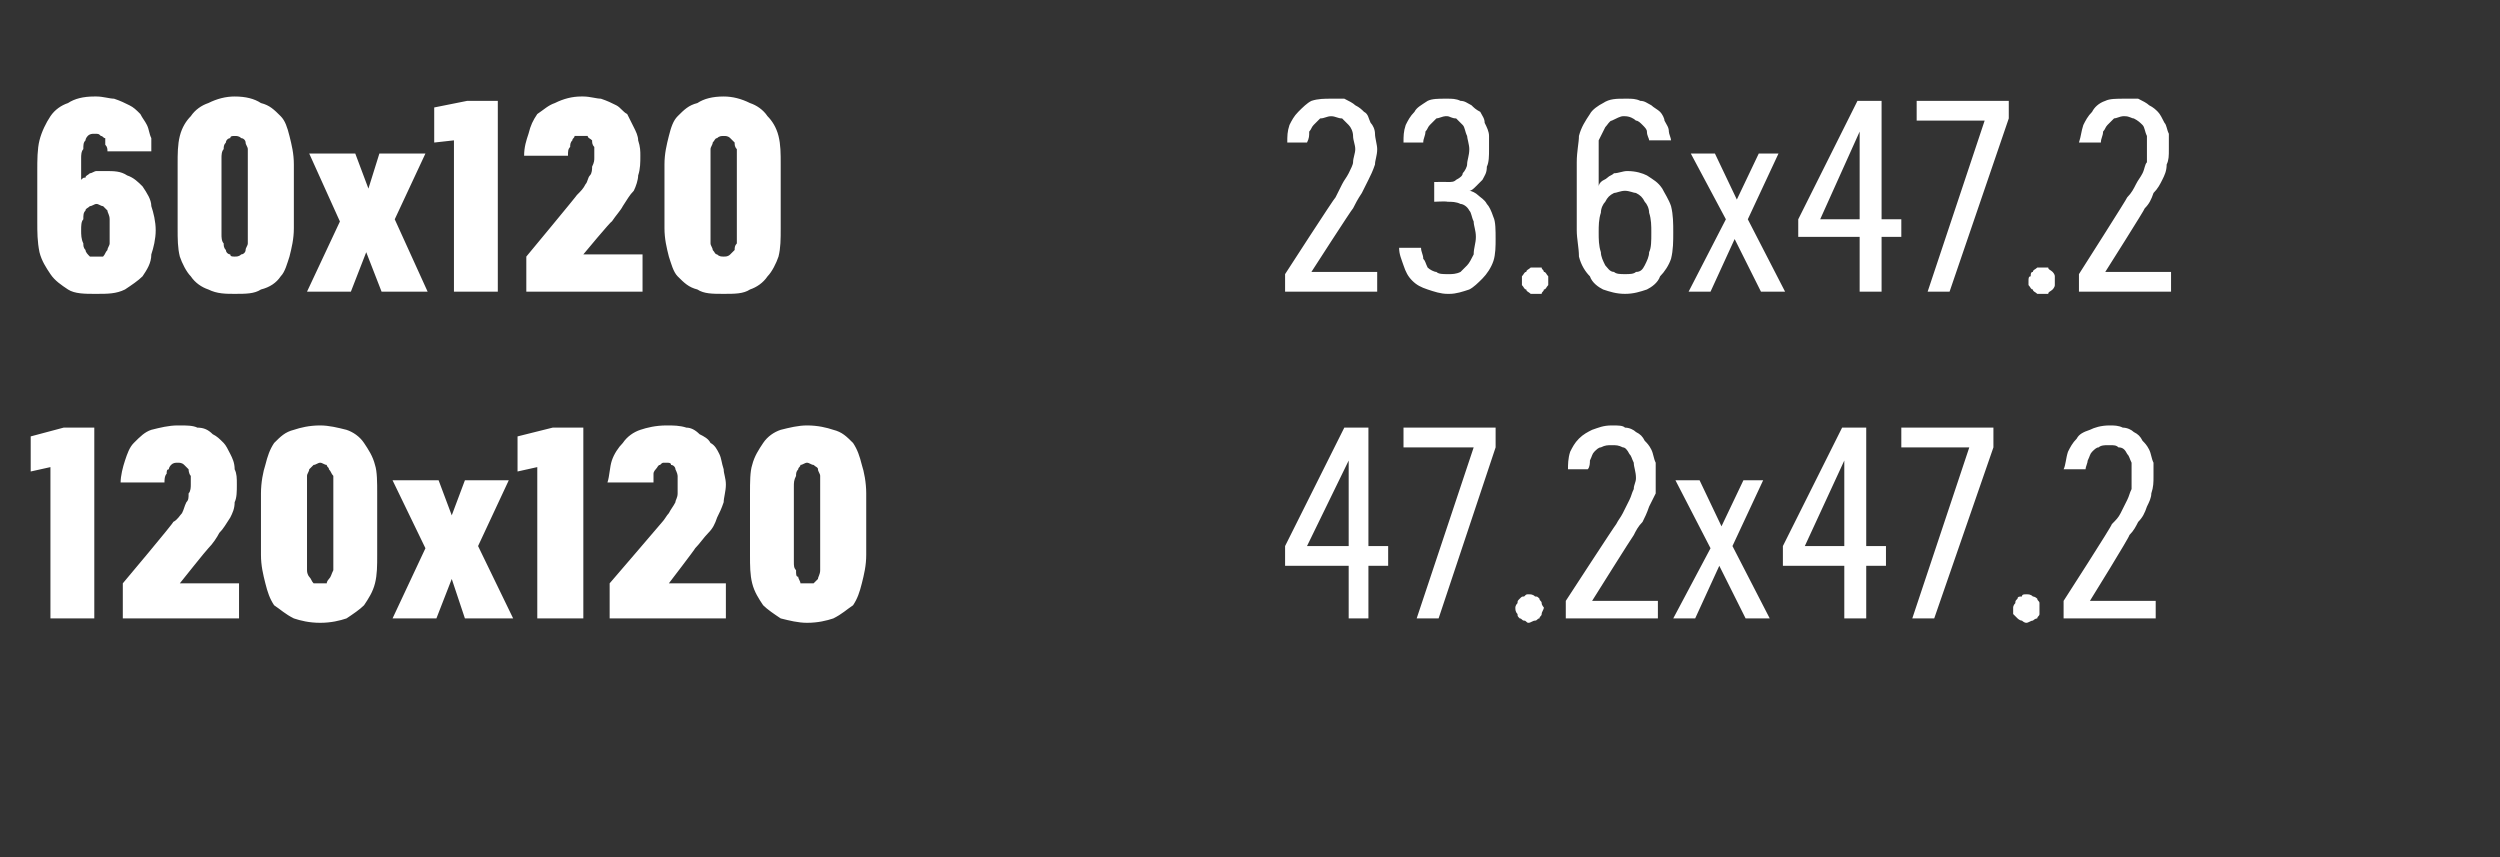
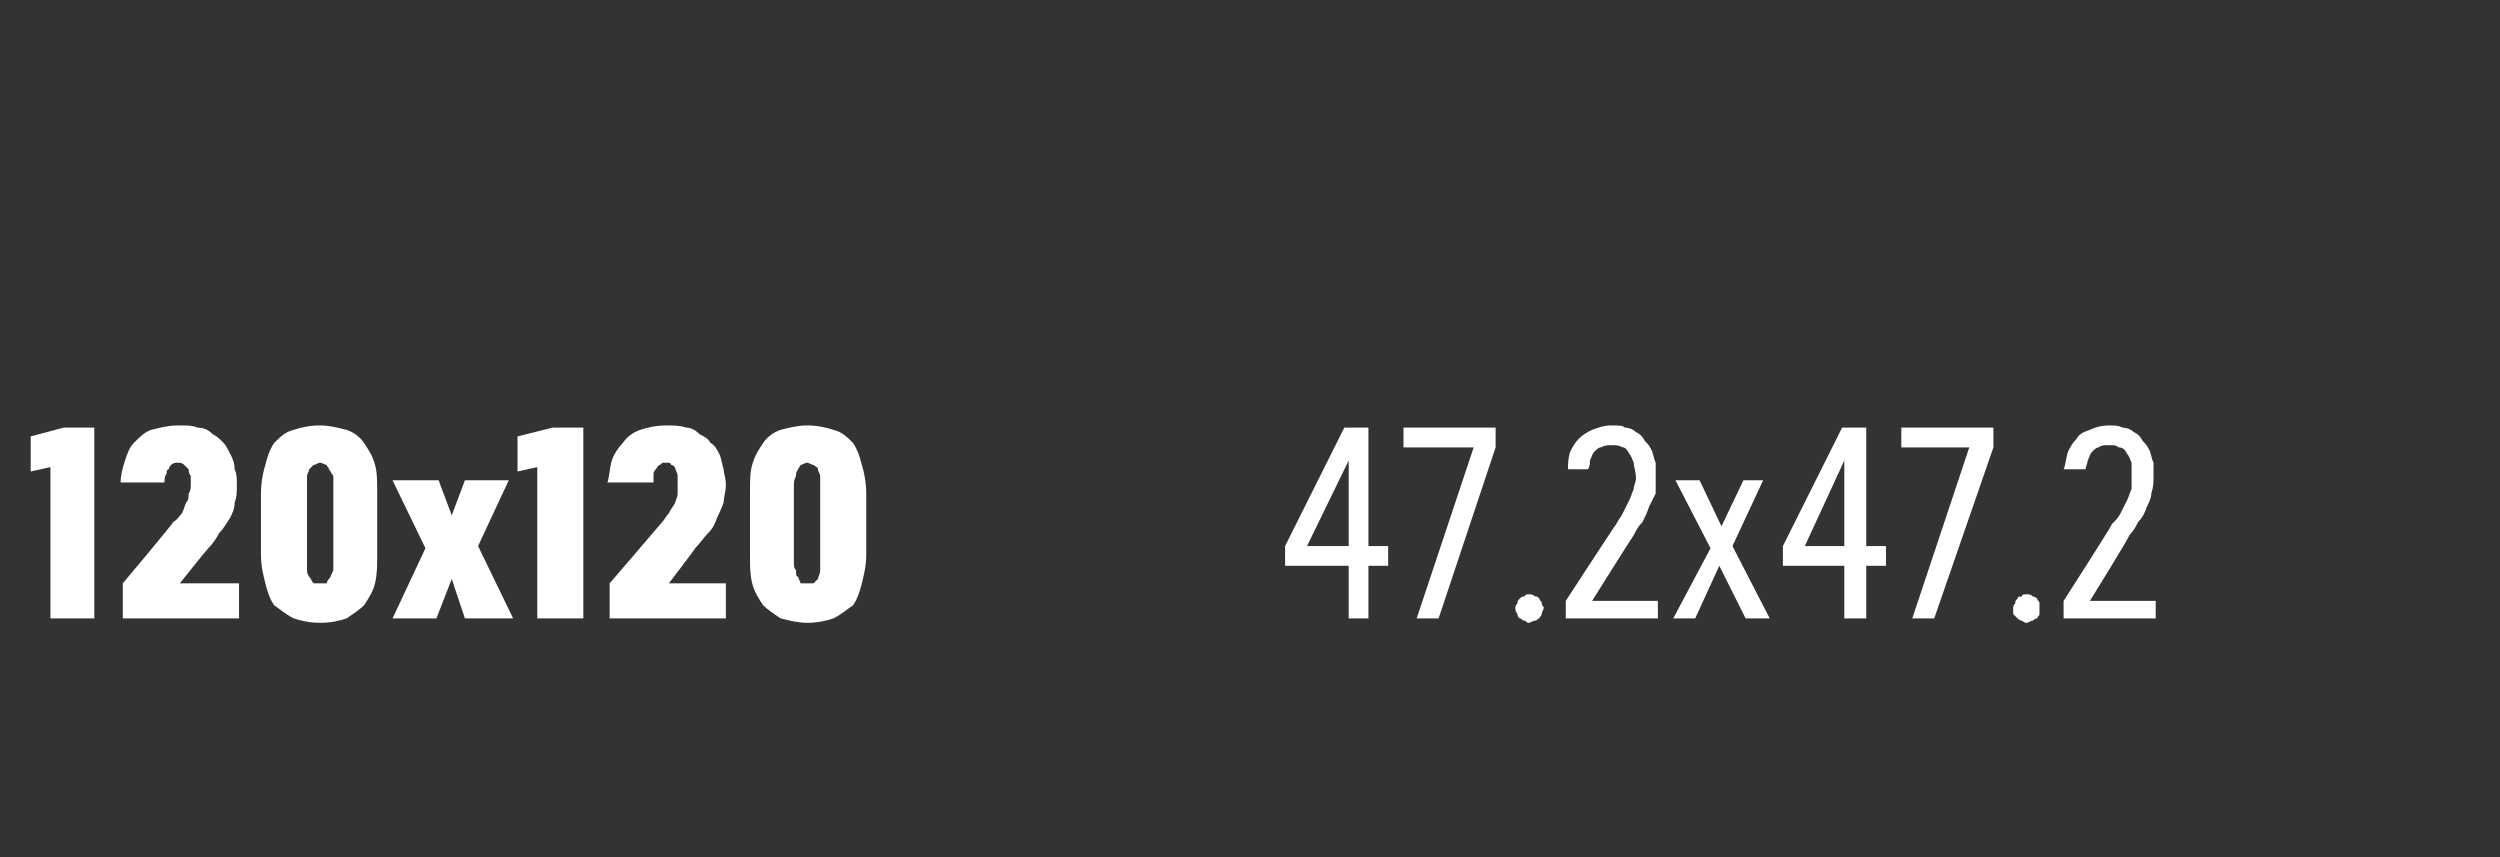
<svg xmlns="http://www.w3.org/2000/svg" version="1.1" width="114px" height="39.1px" viewBox="0 -3 114 39.1" style="top:-3px">
  <rect x="0" y="-3" width="114" height="39.1" fill="#333333" stroke="none" />
  <desc>60x120 23.6x47.2 120x120 47.2x47.2</desc>
  <defs />
  <g id="Polygon399744">
    <path d="M 2.3 25.2 L 4.3 25.2 L 4.3 16.5 L 2.9 16.5 L 1.4 16.9 L 1.4 18.5 L 2.3 18.3 L 2.3 25.2 Z M 5.6 25.2 L 10.9 25.2 L 10.9 23.6 L 8.2 23.6 C 8.2 23.6 9.46 22.02 9.5 22 C 9.7 21.8 9.9 21.5 10 21.3 C 10.2 21.1 10.3 20.9 10.5 20.6 C 10.6 20.4 10.7 20.2 10.7 19.9 C 10.8 19.7 10.8 19.4 10.8 19.1 C 10.8 18.8 10.8 18.6 10.7 18.4 C 10.7 18.1 10.6 17.9 10.5 17.7 C 10.4 17.5 10.3 17.3 10.2 17.2 C 10 17 9.9 16.9 9.7 16.8 C 9.5 16.6 9.3 16.5 9 16.5 C 8.8 16.4 8.5 16.4 8.2 16.4 C 8.2 16.4 8.1 16.4 8.1 16.4 C 7.7 16.4 7.3 16.5 6.9 16.6 C 6.6 16.7 6.4 16.9 6.1 17.2 C 5.9 17.4 5.8 17.7 5.7 18 C 5.6 18.3 5.5 18.7 5.5 19 C 5.5 19 7.5 19 7.5 19 C 7.5 18.9 7.5 18.7 7.6 18.6 C 7.6 18.5 7.6 18.4 7.7 18.4 C 7.7 18.3 7.8 18.2 7.8 18.2 C 7.9 18.1 8 18.1 8.1 18.1 C 8.1 18.1 8.1 18.1 8.1 18.1 C 8.2 18.1 8.3 18.1 8.4 18.2 C 8.4 18.2 8.5 18.3 8.6 18.4 C 8.6 18.4 8.6 18.6 8.7 18.7 C 8.7 18.8 8.7 18.9 8.7 19.1 C 8.7 19.2 8.7 19.4 8.6 19.5 C 8.6 19.7 8.6 19.8 8.5 19.9 C 8.4 20.1 8.4 20.2 8.3 20.4 C 8.2 20.5 8.1 20.7 7.9 20.8 C 7.94 20.82 5.6 23.6 5.6 23.6 L 5.6 25.2 Z M 14.6 25.4 C 15.1 25.4 15.5 25.3 15.8 25.2 C 16.1 25 16.4 24.8 16.6 24.6 C 16.8 24.3 17 24 17.1 23.6 C 17.2 23.2 17.2 22.8 17.2 22.3 C 17.2 22.3 17.2 19.5 17.2 19.5 C 17.2 19 17.2 18.5 17.1 18.2 C 17 17.8 16.8 17.5 16.6 17.2 C 16.4 16.9 16.1 16.7 15.8 16.6 C 15.4 16.5 15 16.4 14.6 16.4 C 14.1 16.4 13.7 16.5 13.4 16.6 C 13 16.7 12.8 16.9 12.5 17.2 C 12.3 17.5 12.2 17.8 12.1 18.2 C 12 18.5 11.9 19 11.9 19.5 C 11.9 19.5 11.9 22.3 11.9 22.3 C 11.9 22.8 12 23.2 12.1 23.6 C 12.2 24 12.3 24.3 12.5 24.6 C 12.8 24.8 13 25 13.4 25.2 C 13.7 25.3 14.1 25.4 14.6 25.4 Z M 14.6 23.6 C 14.5 23.6 14.4 23.6 14.3 23.6 C 14.2 23.5 14.2 23.4 14.1 23.3 C 14.1 23.3 14 23.2 14 23 C 14 22.9 14 22.8 14 22.6 C 14 22.6 14 19.2 14 19.2 C 14 19 14 18.9 14 18.7 C 14 18.6 14.1 18.5 14.1 18.4 C 14.2 18.3 14.2 18.3 14.3 18.2 C 14.4 18.2 14.5 18.1 14.6 18.1 C 14.7 18.1 14.8 18.2 14.9 18.2 C 14.9 18.3 15 18.3 15 18.4 C 15.1 18.5 15.1 18.6 15.2 18.7 C 15.2 18.9 15.2 19 15.2 19.2 C 15.2 19.2 15.2 22.6 15.2 22.6 C 15.2 22.8 15.2 22.9 15.2 23 C 15.1 23.2 15.1 23.3 15 23.4 C 15 23.4 14.9 23.5 14.9 23.6 C 14.8 23.6 14.7 23.6 14.6 23.6 Z M 17.9 25.2 L 19.9 25.2 L 20.6 23.4 L 21.2 25.2 L 23.4 25.2 L 21.8 21.9 L 23.2 18.9 L 21.2 18.9 L 20.6 20.5 L 20 18.9 L 17.9 18.9 L 19.4 22 L 17.9 25.2 Z M 24.5 25.2 L 26.6 25.2 L 26.6 16.5 L 25.2 16.5 L 23.6 16.9 L 23.6 18.5 L 24.5 18.3 L 24.5 25.2 Z M 27.8 25.2 L 33.1 25.2 L 33.1 23.6 L 30.5 23.6 C 30.5 23.6 31.71 22.02 31.7 22 C 31.9 21.8 32.1 21.5 32.3 21.3 C 32.5 21.1 32.6 20.9 32.7 20.6 C 32.8 20.4 32.9 20.2 33 19.9 C 33 19.7 33.1 19.4 33.1 19.1 C 33.1 18.8 33 18.6 33 18.4 C 32.9 18.1 32.9 17.9 32.8 17.7 C 32.7 17.5 32.6 17.3 32.4 17.2 C 32.3 17 32.1 16.9 31.9 16.8 C 31.7 16.6 31.5 16.5 31.3 16.5 C 31 16.4 30.7 16.4 30.4 16.4 C 30.4 16.4 30.4 16.4 30.4 16.4 C 29.9 16.4 29.5 16.5 29.2 16.6 C 28.9 16.7 28.6 16.9 28.4 17.2 C 28.2 17.4 28 17.7 27.9 18 C 27.8 18.3 27.8 18.7 27.7 19 C 27.7 19 29.8 19 29.8 19 C 29.8 18.9 29.8 18.7 29.8 18.6 C 29.8 18.5 29.9 18.4 29.9 18.4 C 30 18.3 30 18.2 30.1 18.2 C 30.2 18.1 30.2 18.1 30.3 18.1 C 30.3 18.1 30.4 18.1 30.4 18.1 C 30.5 18.1 30.6 18.1 30.6 18.2 C 30.7 18.2 30.8 18.3 30.8 18.4 C 30.8 18.4 30.9 18.6 30.9 18.7 C 30.9 18.8 30.9 18.9 30.9 19.1 C 30.9 19.2 30.9 19.4 30.9 19.5 C 30.9 19.7 30.8 19.8 30.8 19.9 C 30.7 20.1 30.6 20.2 30.5 20.4 C 30.4 20.5 30.3 20.7 30.2 20.8 C 30.19 20.82 27.8 23.6 27.8 23.6 L 27.8 25.2 Z M 36.8 25.4 C 37.3 25.4 37.7 25.3 38 25.2 C 38.4 25 38.6 24.8 38.9 24.6 C 39.1 24.3 39.2 24 39.3 23.6 C 39.4 23.2 39.5 22.8 39.5 22.3 C 39.5 22.3 39.5 19.5 39.5 19.5 C 39.5 19 39.4 18.5 39.3 18.2 C 39.2 17.8 39.1 17.5 38.9 17.2 C 38.6 16.9 38.4 16.7 38 16.6 C 37.7 16.5 37.3 16.4 36.8 16.4 C 36.4 16.4 36 16.5 35.6 16.6 C 35.3 16.7 35 16.9 34.8 17.2 C 34.6 17.5 34.4 17.8 34.3 18.2 C 34.2 18.5 34.2 19 34.2 19.5 C 34.2 19.5 34.2 22.3 34.2 22.3 C 34.2 22.8 34.2 23.2 34.3 23.6 C 34.4 24 34.6 24.3 34.8 24.6 C 35 24.8 35.3 25 35.6 25.2 C 36 25.3 36.4 25.4 36.8 25.4 Z M 36.8 23.6 C 36.7 23.6 36.6 23.6 36.5 23.6 C 36.5 23.5 36.4 23.4 36.4 23.3 C 36.3 23.3 36.3 23.2 36.3 23 C 36.2 22.9 36.2 22.8 36.2 22.6 C 36.2 22.6 36.2 19.2 36.2 19.2 C 36.2 19 36.2 18.9 36.3 18.7 C 36.3 18.6 36.3 18.5 36.4 18.4 C 36.4 18.3 36.5 18.3 36.5 18.2 C 36.6 18.2 36.7 18.1 36.8 18.1 C 36.9 18.1 37 18.2 37.1 18.2 C 37.2 18.3 37.3 18.3 37.3 18.4 C 37.3 18.5 37.4 18.6 37.4 18.7 C 37.4 18.9 37.4 19 37.4 19.2 C 37.4 19.2 37.4 22.6 37.4 22.6 C 37.4 22.8 37.4 22.9 37.4 23 C 37.4 23.2 37.3 23.3 37.3 23.4 C 37.3 23.4 37.2 23.5 37.1 23.6 C 37 23.6 36.9 23.6 36.8 23.6 Z M 61.5 25.2 L 62.4 25.2 L 62.4 22.8 L 63.3 22.8 L 63.3 21.9 L 62.4 21.9 L 62.4 16.5 L 61.3 16.5 L 58.6 21.9 L 58.6 22.8 L 61.5 22.8 L 61.5 25.2 Z M 59.6 21.9 L 61.5 18 L 61.5 21.9 L 59.6 21.9 Z M 64.6 25.2 L 65.6 25.2 L 68.2 17.4 L 68.2 16.5 L 64 16.5 L 64 17.4 L 67.2 17.4 L 64.6 25.2 Z M 69.7 25.4 C 69.8 25.4 69.9 25.3 70 25.3 C 70.1 25.3 70.1 25.2 70.2 25.2 C 70.2 25.1 70.3 25.1 70.3 25 C 70.3 24.9 70.4 24.8 70.4 24.7 C 70.4 24.7 70.3 24.6 70.3 24.5 C 70.3 24.4 70.2 24.4 70.2 24.3 C 70.1 24.2 70.1 24.2 70 24.2 C 69.9 24.1 69.8 24.1 69.7 24.1 C 69.6 24.1 69.6 24.1 69.5 24.2 C 69.4 24.2 69.4 24.2 69.3 24.3 C 69.2 24.4 69.2 24.4 69.2 24.5 C 69.1 24.6 69.1 24.7 69.1 24.7 C 69.1 24.8 69.1 24.9 69.2 25 C 69.2 25.1 69.2 25.1 69.3 25.2 C 69.4 25.2 69.4 25.3 69.5 25.3 C 69.6 25.3 69.6 25.4 69.7 25.4 Z M 71.4 25.2 L 75.6 25.2 L 75.6 24.4 L 72.6 24.4 C 72.6 24.4 74.45 21.45 74.5 21.4 C 74.6 21.2 74.7 21 74.9 20.8 C 75 20.6 75.1 20.4 75.2 20.1 C 75.3 19.9 75.4 19.7 75.5 19.5 C 75.5 19.2 75.5 19 75.5 18.7 C 75.5 18.5 75.5 18.3 75.5 18.1 C 75.4 17.9 75.4 17.7 75.3 17.5 C 75.2 17.3 75.1 17.2 75 17.1 C 74.9 16.9 74.8 16.8 74.6 16.7 C 74.5 16.6 74.3 16.5 74.1 16.5 C 74 16.4 73.8 16.4 73.5 16.4 C 73.5 16.4 73.5 16.4 73.5 16.4 C 73.1 16.4 72.9 16.5 72.6 16.6 C 72.4 16.7 72.2 16.8 72 17 C 71.8 17.2 71.7 17.4 71.6 17.6 C 71.5 17.9 71.5 18.2 71.5 18.4 C 71.5 18.4 72.4 18.4 72.4 18.4 C 72.5 18.3 72.5 18.1 72.5 18 C 72.6 17.8 72.6 17.7 72.7 17.6 C 72.8 17.5 72.9 17.4 73 17.4 C 73.2 17.3 73.3 17.3 73.5 17.3 C 73.5 17.3 73.5 17.3 73.5 17.3 C 73.7 17.3 73.8 17.3 74 17.4 C 74.1 17.4 74.2 17.5 74.3 17.7 C 74.4 17.8 74.4 17.9 74.5 18.1 C 74.5 18.3 74.6 18.5 74.6 18.8 C 74.6 19 74.5 19.1 74.5 19.3 C 74.4 19.5 74.4 19.6 74.3 19.8 C 74.2 20 74.1 20.2 74 20.4 C 73.9 20.6 73.8 20.7 73.7 20.9 C 73.65 20.94 71.4 24.4 71.4 24.4 L 71.4 25.2 Z M 76.3 25.2 L 77.3 25.2 L 78.4 22.8 L 79.6 25.2 L 80.7 25.2 L 79 21.9 L 80.4 18.9 L 79.5 18.9 L 78.5 21 L 77.5 18.9 L 76.4 18.9 L 78 22 L 76.3 25.2 Z M 84.1 25.2 L 85.1 25.2 L 85.1 22.8 L 86 22.8 L 86 21.9 L 85.1 21.9 L 85.1 16.5 L 84 16.5 L 81.3 21.9 L 81.3 22.8 L 84.1 22.8 L 84.1 25.2 Z M 82.3 21.9 L 84.1 18 L 84.1 21.9 L 82.3 21.9 Z M 87.2 25.2 L 88.2 25.2 L 90.9 17.4 L 90.9 16.5 L 86.7 16.5 L 86.7 17.4 L 89.8 17.4 L 87.2 25.2 Z M 92.4 25.4 C 92.5 25.4 92.6 25.3 92.7 25.3 C 92.7 25.3 92.8 25.2 92.9 25.2 C 92.9 25.1 93 25.1 93 25 C 93 24.9 93 24.8 93 24.7 C 93 24.7 93 24.6 93 24.5 C 93 24.4 92.9 24.4 92.9 24.3 C 92.8 24.2 92.7 24.2 92.7 24.2 C 92.6 24.1 92.5 24.1 92.4 24.1 C 92.3 24.1 92.2 24.1 92.2 24.2 C 92.1 24.2 92 24.2 92 24.3 C 91.9 24.4 91.9 24.4 91.9 24.5 C 91.8 24.6 91.8 24.7 91.8 24.7 C 91.8 24.8 91.8 24.9 91.8 25 C 91.9 25.1 91.9 25.1 92 25.2 C 92 25.2 92.1 25.3 92.2 25.3 C 92.2 25.3 92.3 25.4 92.4 25.4 Z M 94.1 25.2 L 98.3 25.2 L 98.3 24.4 L 95.3 24.4 C 95.3 24.4 97.13 21.45 97.1 21.4 C 97.3 21.2 97.4 21 97.5 20.8 C 97.7 20.6 97.8 20.4 97.9 20.1 C 98 19.9 98.1 19.7 98.1 19.5 C 98.2 19.2 98.2 19 98.2 18.7 C 98.2 18.5 98.2 18.3 98.2 18.1 C 98.1 17.9 98.1 17.7 98 17.5 C 97.9 17.3 97.8 17.2 97.7 17.1 C 97.6 16.9 97.5 16.8 97.3 16.7 C 97.2 16.6 97 16.5 96.8 16.5 C 96.6 16.4 96.4 16.4 96.2 16.4 C 96.2 16.4 96.2 16.4 96.2 16.4 C 95.8 16.4 95.5 16.5 95.3 16.6 C 95 16.7 94.8 16.8 94.7 17 C 94.5 17.2 94.4 17.4 94.3 17.6 C 94.2 17.9 94.2 18.2 94.1 18.4 C 94.1 18.4 95.1 18.4 95.1 18.4 C 95.1 18.3 95.2 18.1 95.2 18 C 95.3 17.8 95.3 17.7 95.4 17.6 C 95.5 17.5 95.6 17.4 95.7 17.4 C 95.8 17.3 96 17.3 96.1 17.3 C 96.1 17.3 96.2 17.3 96.2 17.3 C 96.4 17.3 96.5 17.3 96.6 17.4 C 96.8 17.4 96.9 17.5 97 17.7 C 97.1 17.8 97.1 17.9 97.2 18.1 C 97.2 18.3 97.2 18.5 97.2 18.8 C 97.2 19 97.2 19.1 97.2 19.3 C 97.1 19.5 97.1 19.6 97 19.8 C 96.9 20 96.8 20.2 96.7 20.4 C 96.6 20.6 96.5 20.7 96.3 20.9 C 96.33 20.94 94.1 24.4 94.1 24.4 L 94.1 25.2 Z " stroke="none" fill="#fff" />
  </g>
  <g id="Polygon399743">
-     <path d="M 4.3 10.4 C 4.3 10.4 4.4 10.4 4.4 10.4 C 4.9 10.4 5.3 10.4 5.7 10.2 C 6 10 6.3 9.8 6.5 9.6 C 6.7 9.3 6.9 9 6.9 8.6 C 7 8.3 7.1 7.9 7.1 7.5 C 7.1 7.1 7 6.7 6.9 6.4 C 6.9 6.1 6.7 5.8 6.5 5.5 C 6.3 5.3 6.1 5.1 5.8 5 C 5.5 4.8 5.2 4.8 4.8 4.8 C 4.8 4.8 4.8 4.8 4.8 4.8 C 4.6 4.8 4.5 4.8 4.4 4.8 C 4.3 4.8 4.2 4.9 4.1 4.9 C 4 5 3.9 5 3.9 5.1 C 3.8 5.1 3.8 5.1 3.7 5.2 C 3.7 5.2 3.7 4.2 3.7 4.2 C 3.7 4.1 3.7 3.9 3.8 3.8 C 3.8 3.6 3.8 3.5 3.9 3.4 C 3.9 3.3 4 3.2 4 3.2 C 4.1 3.1 4.2 3.1 4.3 3.1 C 4.3 3.1 4.3 3.1 4.3 3.1 C 4.5 3.1 4.5 3.1 4.6 3.2 C 4.7 3.2 4.7 3.3 4.8 3.3 C 4.8 3.4 4.8 3.5 4.8 3.6 C 4.9 3.7 4.9 3.8 4.9 3.9 C 4.9 3.9 6.9 3.9 6.9 3.9 C 6.9 3.7 6.9 3.5 6.9 3.3 C 6.8 3.1 6.8 2.9 6.7 2.7 C 6.6 2.5 6.5 2.4 6.4 2.2 C 6.2 2 6.1 1.9 5.9 1.8 C 5.7 1.7 5.5 1.6 5.2 1.5 C 5 1.5 4.7 1.4 4.4 1.4 C 4.4 1.4 4.3 1.4 4.3 1.4 C 3.8 1.4 3.4 1.5 3.1 1.7 C 2.8 1.8 2.5 2 2.3 2.3 C 2.1 2.6 1.9 3 1.8 3.4 C 1.7 3.8 1.7 4.3 1.7 4.8 C 1.7 4.8 1.7 7.1 1.7 7.1 C 1.7 7.6 1.7 8 1.8 8.5 C 1.9 8.9 2.1 9.2 2.3 9.5 C 2.5 9.8 2.8 10 3.1 10.2 C 3.4 10.4 3.9 10.4 4.3 10.4 Z M 4.4 8.7 C 4.4 8.7 4.4 8.7 4.4 8.7 C 4.3 8.7 4.2 8.7 4.1 8.7 C 4 8.6 3.9 8.5 3.9 8.4 C 3.8 8.3 3.8 8.2 3.8 8.1 C 3.7 7.9 3.7 7.7 3.7 7.5 C 3.7 7.3 3.7 7.1 3.8 7 C 3.8 6.8 3.8 6.7 3.9 6.6 C 3.9 6.5 4 6.5 4.1 6.4 C 4.2 6.4 4.3 6.3 4.4 6.3 C 4.4 6.3 4.4 6.3 4.4 6.3 C 4.5 6.3 4.6 6.4 4.7 6.4 C 4.8 6.5 4.8 6.5 4.9 6.6 C 4.9 6.7 5 6.8 5 7 C 5 7.1 5 7.3 5 7.5 C 5 7.7 5 7.9 5 8.1 C 5 8.2 4.9 8.3 4.9 8.4 C 4.8 8.5 4.8 8.6 4.7 8.7 C 4.6 8.7 4.5 8.7 4.4 8.7 Z M 10.7 10.4 C 11.2 10.4 11.6 10.4 11.9 10.2 C 12.3 10.1 12.6 9.9 12.8 9.6 C 13 9.4 13.1 9 13.2 8.7 C 13.3 8.3 13.4 7.9 13.4 7.4 C 13.4 7.4 13.4 4.5 13.4 4.5 C 13.4 4 13.3 3.6 13.2 3.2 C 13.1 2.8 13 2.5 12.8 2.3 C 12.5 2 12.3 1.8 11.9 1.7 C 11.6 1.5 11.2 1.4 10.7 1.4 C 10.3 1.4 9.9 1.5 9.5 1.7 C 9.2 1.8 8.9 2 8.7 2.3 C 8.5 2.5 8.3 2.8 8.2 3.2 C 8.1 3.6 8.1 4 8.1 4.5 C 8.1 4.5 8.1 7.4 8.1 7.4 C 8.1 7.9 8.1 8.3 8.2 8.7 C 8.3 9 8.5 9.4 8.7 9.6 C 8.9 9.9 9.2 10.1 9.5 10.2 C 9.9 10.4 10.3 10.4 10.7 10.4 Z M 10.7 8.7 C 10.6 8.7 10.5 8.7 10.5 8.6 C 10.4 8.6 10.3 8.5 10.3 8.4 C 10.2 8.3 10.2 8.2 10.2 8.1 C 10.1 8 10.1 7.8 10.1 7.7 C 10.1 7.7 10.1 4.2 10.1 4.2 C 10.1 4.1 10.1 3.9 10.2 3.8 C 10.2 3.7 10.2 3.6 10.3 3.5 C 10.3 3.4 10.4 3.3 10.5 3.3 C 10.5 3.2 10.6 3.2 10.7 3.2 C 10.8 3.2 10.9 3.2 11 3.3 C 11.1 3.3 11.2 3.4 11.2 3.5 C 11.2 3.6 11.3 3.7 11.3 3.8 C 11.3 3.9 11.3 4.1 11.3 4.2 C 11.3 4.2 11.3 7.7 11.3 7.7 C 11.3 7.8 11.3 8 11.3 8.1 C 11.3 8.2 11.2 8.3 11.2 8.4 C 11.2 8.5 11.1 8.6 11 8.6 C 10.9 8.7 10.8 8.7 10.7 8.7 Z M 14 10.3 L 16 10.3 L 16.7 8.5 L 17.4 10.3 L 19.5 10.3 L 18 7 L 19.4 4 L 17.3 4 L 16.8 5.6 L 16.2 4 L 14.1 4 L 15.5 7.1 L 14 10.3 Z M 20.7 10.3 L 22.7 10.3 L 22.7 1.6 L 21.3 1.6 L 19.8 1.9 L 19.8 3.5 L 20.7 3.4 L 20.7 10.3 Z M 24 10.3 L 29.3 10.3 L 29.3 8.6 L 26.6 8.6 C 26.6 8.6 27.86 7.08 27.9 7.1 C 28.1 6.8 28.3 6.6 28.4 6.4 C 28.6 6.1 28.7 5.9 28.9 5.7 C 29 5.5 29.1 5.2 29.1 5 C 29.2 4.7 29.2 4.4 29.2 4.1 C 29.2 3.9 29.2 3.7 29.1 3.4 C 29.1 3.2 29 3 28.9 2.8 C 28.8 2.6 28.7 2.4 28.6 2.2 C 28.4 2.1 28.3 1.9 28.1 1.8 C 27.9 1.7 27.7 1.6 27.4 1.5 C 27.2 1.5 26.9 1.4 26.6 1.4 C 26.6 1.4 26.5 1.4 26.5 1.4 C 26.1 1.4 25.7 1.5 25.3 1.7 C 25 1.8 24.8 2 24.5 2.2 C 24.3 2.5 24.2 2.7 24.1 3.1 C 24 3.4 23.9 3.7 23.9 4.1 C 23.9 4.1 25.9 4.1 25.9 4.1 C 25.9 3.9 25.9 3.8 26 3.7 C 26 3.6 26 3.5 26.1 3.4 C 26.1 3.3 26.2 3.3 26.2 3.2 C 26.3 3.2 26.4 3.2 26.5 3.2 C 26.5 3.2 26.5 3.2 26.5 3.2 C 26.6 3.2 26.7 3.2 26.8 3.2 C 26.8 3.3 26.9 3.3 27 3.4 C 27 3.5 27 3.6 27.1 3.7 C 27.1 3.9 27.1 4 27.1 4.2 C 27.1 4.3 27.1 4.4 27 4.6 C 27 4.7 27 4.9 26.9 5 C 26.8 5.1 26.8 5.3 26.7 5.4 C 26.6 5.6 26.5 5.7 26.3 5.9 C 26.34 5.88 24 8.7 24 8.7 L 24 10.3 Z M 33 10.4 C 33.5 10.4 33.9 10.4 34.2 10.2 C 34.5 10.1 34.8 9.9 35 9.6 C 35.2 9.4 35.4 9 35.5 8.7 C 35.6 8.3 35.6 7.9 35.6 7.4 C 35.6 7.4 35.6 4.5 35.6 4.5 C 35.6 4 35.6 3.6 35.5 3.2 C 35.4 2.8 35.2 2.5 35 2.3 C 34.8 2 34.5 1.8 34.2 1.7 C 33.8 1.5 33.4 1.4 33 1.4 C 32.5 1.4 32.1 1.5 31.8 1.7 C 31.4 1.8 31.2 2 30.9 2.3 C 30.7 2.5 30.6 2.8 30.5 3.2 C 30.4 3.6 30.3 4 30.3 4.5 C 30.3 4.5 30.3 7.4 30.3 7.4 C 30.3 7.9 30.4 8.3 30.5 8.7 C 30.6 9 30.7 9.4 30.9 9.6 C 31.2 9.9 31.4 10.1 31.8 10.2 C 32.1 10.4 32.5 10.4 33 10.4 Z M 33 8.7 C 32.9 8.7 32.8 8.7 32.7 8.6 C 32.6 8.6 32.6 8.5 32.5 8.4 C 32.5 8.3 32.4 8.2 32.4 8.1 C 32.4 8 32.4 7.8 32.4 7.7 C 32.4 7.7 32.4 4.2 32.4 4.2 C 32.4 4.1 32.4 3.9 32.4 3.8 C 32.4 3.7 32.5 3.6 32.5 3.5 C 32.6 3.4 32.6 3.3 32.7 3.3 C 32.8 3.2 32.9 3.2 33 3.2 C 33.1 3.2 33.2 3.2 33.3 3.3 C 33.3 3.3 33.4 3.4 33.5 3.5 C 33.5 3.6 33.5 3.7 33.6 3.8 C 33.6 3.9 33.6 4.1 33.6 4.2 C 33.6 4.2 33.6 7.7 33.6 7.7 C 33.6 7.8 33.6 8 33.6 8.1 C 33.5 8.2 33.5 8.3 33.5 8.4 C 33.4 8.5 33.3 8.6 33.3 8.6 C 33.2 8.7 33.1 8.7 33 8.7 Z M 58.6 10.3 L 62.8 10.3 L 62.8 9.4 L 59.8 9.4 C 59.8 9.4 61.66 6.51 61.7 6.5 C 61.8 6.3 61.9 6.1 62.1 5.8 C 62.2 5.6 62.3 5.4 62.4 5.2 C 62.5 5 62.6 4.8 62.7 4.5 C 62.7 4.3 62.8 4.1 62.8 3.8 C 62.8 3.6 62.7 3.3 62.7 3.1 C 62.7 2.9 62.6 2.7 62.5 2.6 C 62.4 2.4 62.4 2.2 62.2 2.1 C 62.1 2 62 1.9 61.8 1.8 C 61.7 1.7 61.5 1.6 61.3 1.5 C 61.2 1.5 61 1.5 60.7 1.5 C 60.7 1.5 60.7 1.5 60.7 1.5 C 60.4 1.5 60.1 1.5 59.8 1.6 C 59.6 1.7 59.4 1.9 59.2 2.1 C 59 2.3 58.9 2.5 58.8 2.7 C 58.7 3 58.7 3.2 58.7 3.5 C 58.7 3.5 59.6 3.5 59.6 3.5 C 59.7 3.3 59.7 3.2 59.7 3 C 59.8 2.9 59.8 2.8 59.9 2.7 C 60 2.6 60.1 2.5 60.2 2.4 C 60.4 2.4 60.5 2.3 60.7 2.3 C 60.7 2.3 60.7 2.3 60.7 2.3 C 60.9 2.3 61 2.4 61.2 2.4 C 61.3 2.5 61.4 2.6 61.5 2.7 C 61.6 2.8 61.7 3 61.7 3.2 C 61.7 3.4 61.8 3.6 61.8 3.8 C 61.8 4 61.7 4.2 61.7 4.4 C 61.7 4.5 61.6 4.7 61.5 4.9 C 61.4 5.1 61.3 5.2 61.2 5.4 C 61.1 5.6 61 5.8 60.9 6 C 60.86 6 58.6 9.5 58.6 9.5 L 58.6 10.3 Z M 66 10.4 C 66 10.4 66.1 10.4 66.1 10.4 C 66.4 10.4 66.7 10.3 67 10.2 C 67.2 10.1 67.4 9.9 67.6 9.7 C 67.8 9.5 68 9.2 68.1 8.9 C 68.2 8.6 68.2 8.2 68.2 7.9 C 68.2 7.5 68.2 7.1 68.1 6.9 C 68 6.6 67.9 6.4 67.8 6.3 C 67.7 6.1 67.5 6 67.4 5.9 C 67.3 5.8 67.1 5.7 67 5.7 C 67.1 5.7 67.2 5.6 67.3 5.5 C 67.4 5.4 67.5 5.3 67.6 5.2 C 67.7 5 67.8 4.9 67.8 4.6 C 67.9 4.4 67.9 4.1 67.9 3.8 C 67.9 3.6 67.9 3.4 67.9 3.2 C 67.9 3 67.8 2.8 67.7 2.6 C 67.7 2.4 67.6 2.3 67.5 2.1 C 67.3 2 67.2 1.9 67.1 1.8 C 66.9 1.7 66.8 1.6 66.6 1.6 C 66.4 1.5 66.2 1.5 66 1.5 C 66 1.5 65.9 1.5 65.9 1.5 C 65.6 1.5 65.3 1.5 65.1 1.6 C 64.8 1.8 64.6 1.9 64.5 2.1 C 64.3 2.3 64.2 2.5 64.1 2.7 C 64 3 64 3.2 64 3.5 C 64 3.5 64.9 3.5 64.9 3.5 C 64.9 3.3 65 3.2 65 3 C 65.1 2.9 65.1 2.8 65.2 2.7 C 65.3 2.6 65.4 2.5 65.5 2.4 C 65.6 2.4 65.8 2.3 65.9 2.3 C 65.9 2.3 66 2.3 66 2.3 C 66.1 2.3 66.2 2.4 66.4 2.4 C 66.5 2.5 66.6 2.6 66.7 2.7 C 66.8 2.8 66.8 3 66.9 3.2 C 66.9 3.3 67 3.6 67 3.8 C 67 4.1 66.9 4.3 66.9 4.5 C 66.9 4.6 66.8 4.8 66.7 4.9 C 66.7 5 66.6 5.1 66.4 5.2 C 66.3 5.3 66.2 5.3 66 5.3 C 65.97 5.29 65.4 5.3 65.4 5.3 L 65.4 6.2 C 65.4 6.2 65.95 6.17 66 6.2 C 66.2 6.2 66.4 6.2 66.6 6.3 C 66.7 6.3 66.9 6.4 67 6.6 C 67.1 6.7 67.1 6.9 67.2 7.1 C 67.2 7.3 67.3 7.5 67.3 7.8 C 67.3 8.1 67.2 8.3 67.2 8.6 C 67.1 8.8 67 9 66.9 9.1 C 66.8 9.2 66.7 9.3 66.6 9.4 C 66.4 9.5 66.2 9.5 66.1 9.5 C 66.1 9.5 66 9.5 66 9.5 C 65.8 9.5 65.6 9.5 65.5 9.4 C 65.4 9.4 65.2 9.3 65.1 9.2 C 65 9 65 8.9 64.9 8.8 C 64.9 8.6 64.8 8.5 64.8 8.3 C 64.8 8.3 63.8 8.3 63.8 8.3 C 63.8 8.6 63.9 8.8 64 9.1 C 64.1 9.4 64.2 9.6 64.4 9.8 C 64.6 10 64.8 10.1 65.1 10.2 C 65.4 10.3 65.7 10.4 66 10.4 Z M 70 10.4 C 70.1 10.4 70.2 10.4 70.3 10.4 C 70.3 10.3 70.4 10.3 70.4 10.2 C 70.5 10.2 70.5 10.1 70.6 10 C 70.6 10 70.6 9.9 70.6 9.8 C 70.6 9.7 70.6 9.6 70.6 9.6 C 70.5 9.5 70.5 9.4 70.4 9.4 C 70.4 9.3 70.3 9.3 70.3 9.2 C 70.2 9.2 70.1 9.2 70 9.2 C 69.9 9.2 69.8 9.2 69.8 9.2 C 69.7 9.3 69.6 9.3 69.6 9.4 C 69.5 9.4 69.5 9.5 69.4 9.6 C 69.4 9.6 69.4 9.7 69.4 9.8 C 69.4 9.9 69.4 10 69.4 10 C 69.5 10.1 69.5 10.2 69.6 10.2 C 69.6 10.3 69.7 10.3 69.8 10.4 C 69.8 10.4 69.9 10.4 70 10.4 Z M 74.1 10.4 C 74.1 10.4 74.1 10.4 74.1 10.4 C 74.5 10.4 74.8 10.3 75.1 10.2 C 75.3 10.1 75.6 9.9 75.7 9.6 C 75.9 9.4 76.1 9.1 76.2 8.8 C 76.3 8.4 76.3 8 76.3 7.6 C 76.3 7.2 76.3 6.8 76.2 6.4 C 76.1 6.1 75.9 5.8 75.8 5.6 C 75.6 5.3 75.4 5.2 75.1 5 C 74.9 4.9 74.6 4.8 74.2 4.8 C 74.2 4.8 74.2 4.8 74.2 4.8 C 74 4.8 73.8 4.9 73.6 4.9 C 73.5 5 73.4 5 73.3 5.1 C 73.2 5.2 73.1 5.2 73 5.3 C 72.9 5.4 72.9 5.5 72.9 5.5 C 72.9 5.5 72.9 4.3 72.9 4.3 C 72.9 4 72.9 3.7 72.9 3.4 C 73 3.2 73.1 3 73.2 2.8 C 73.3 2.7 73.4 2.5 73.5 2.5 C 73.7 2.4 73.9 2.3 74 2.3 C 74 2.3 74.1 2.3 74.1 2.3 C 74.3 2.3 74.5 2.4 74.6 2.5 C 74.7 2.5 74.8 2.6 74.9 2.7 C 75 2.8 75.1 2.9 75.1 3 C 75.1 3.2 75.2 3.3 75.2 3.4 C 75.2 3.4 76.2 3.4 76.2 3.4 C 76.2 3.3 76.1 3.1 76.1 3 C 76.1 2.8 76 2.7 75.9 2.5 C 75.9 2.4 75.8 2.2 75.7 2.1 C 75.6 2 75.4 1.9 75.3 1.8 C 75.1 1.7 75 1.6 74.8 1.6 C 74.6 1.5 74.4 1.5 74.2 1.5 C 74.2 1.5 74.1 1.5 74.1 1.5 C 73.7 1.5 73.4 1.5 73.1 1.7 C 72.9 1.8 72.6 2 72.5 2.2 C 72.3 2.5 72.1 2.8 72 3.2 C 72 3.5 71.9 3.9 71.9 4.4 C 71.9 4.4 71.9 7.5 71.9 7.5 C 71.9 7.9 72 8.3 72 8.7 C 72.1 9.1 72.3 9.4 72.5 9.6 C 72.6 9.9 72.9 10.1 73.1 10.2 C 73.4 10.3 73.7 10.4 74.1 10.4 Z M 74.1 9.5 C 74.1 9.5 74.1 9.5 74.1 9.5 C 73.9 9.5 73.7 9.5 73.6 9.4 C 73.4 9.4 73.3 9.2 73.2 9.1 C 73.1 8.9 73 8.7 73 8.5 C 72.9 8.2 72.9 7.9 72.9 7.6 C 72.9 7.3 72.9 7 73 6.7 C 73 6.5 73.1 6.3 73.2 6.2 C 73.3 6 73.4 5.9 73.6 5.8 C 73.7 5.8 73.9 5.7 74.1 5.7 C 74.1 5.7 74.1 5.7 74.1 5.7 C 74.3 5.7 74.5 5.8 74.6 5.8 C 74.8 5.9 74.9 6 75 6.2 C 75.1 6.3 75.2 6.5 75.2 6.7 C 75.3 7 75.3 7.3 75.3 7.6 C 75.3 8 75.3 8.3 75.2 8.5 C 75.2 8.7 75.1 8.9 75 9.1 C 74.9 9.3 74.8 9.4 74.6 9.4 C 74.5 9.5 74.3 9.5 74.1 9.5 Z M 77 10.3 L 78 10.3 L 79.1 7.9 L 80.3 10.3 L 81.4 10.3 L 79.7 7 L 81.1 4 L 80.2 4 L 79.2 6.1 L 78.2 4 L 77.1 4 L 78.7 7 L 77 10.3 Z M 84.8 10.3 L 85.8 10.3 L 85.8 7.8 L 86.7 7.8 L 86.7 7 L 85.8 7 L 85.8 1.6 L 84.7 1.6 L 82 7 L 82 7.8 L 84.8 7.8 L 84.8 10.3 Z M 83 7 L 84.8 3 L 84.8 7 L 83 7 Z M 87.9 10.3 L 88.9 10.3 L 91.6 2.4 L 91.6 1.6 L 87.4 1.6 L 87.4 2.5 L 90.5 2.5 L 87.9 10.3 Z M 93.1 10.4 C 93.2 10.4 93.3 10.4 93.4 10.4 C 93.4 10.3 93.5 10.3 93.6 10.2 C 93.6 10.2 93.7 10.1 93.7 10 C 93.7 10 93.7 9.9 93.7 9.8 C 93.7 9.7 93.7 9.6 93.7 9.6 C 93.7 9.5 93.6 9.4 93.6 9.4 C 93.5 9.3 93.4 9.3 93.4 9.2 C 93.3 9.2 93.2 9.2 93.1 9.2 C 93 9.2 92.9 9.2 92.9 9.2 C 92.8 9.3 92.7 9.3 92.7 9.4 C 92.6 9.4 92.6 9.5 92.6 9.6 C 92.5 9.6 92.5 9.7 92.5 9.8 C 92.5 9.9 92.5 10 92.5 10 C 92.6 10.1 92.6 10.2 92.7 10.2 C 92.7 10.3 92.8 10.3 92.9 10.4 C 92.9 10.4 93 10.4 93.1 10.4 Z M 94.8 10.3 L 99 10.3 L 99 9.4 L 96 9.4 C 96 9.4 97.83 6.51 97.8 6.5 C 98 6.3 98.1 6.1 98.2 5.8 C 98.4 5.6 98.5 5.4 98.6 5.2 C 98.7 5 98.8 4.8 98.8 4.5 C 98.9 4.3 98.9 4.1 98.9 3.8 C 98.9 3.6 98.9 3.3 98.9 3.1 C 98.8 2.9 98.8 2.7 98.7 2.6 C 98.6 2.4 98.5 2.2 98.4 2.1 C 98.3 2 98.2 1.9 98 1.8 C 97.9 1.7 97.7 1.6 97.5 1.5 C 97.3 1.5 97.1 1.5 96.9 1.5 C 96.9 1.5 96.9 1.5 96.9 1.5 C 96.5 1.5 96.2 1.5 96 1.6 C 95.7 1.7 95.5 1.9 95.4 2.1 C 95.2 2.3 95.1 2.5 95 2.7 C 94.9 3 94.9 3.2 94.8 3.5 C 94.8 3.5 95.8 3.5 95.8 3.5 C 95.8 3.3 95.9 3.2 95.9 3 C 96 2.9 96 2.8 96.1 2.7 C 96.2 2.6 96.3 2.5 96.4 2.4 C 96.5 2.4 96.7 2.3 96.8 2.3 C 96.8 2.3 96.9 2.3 96.9 2.3 C 97.1 2.3 97.2 2.4 97.3 2.4 C 97.5 2.5 97.6 2.6 97.7 2.7 C 97.8 2.8 97.8 3 97.9 3.2 C 97.9 3.4 97.9 3.6 97.9 3.8 C 97.9 4 97.9 4.2 97.9 4.4 C 97.8 4.5 97.8 4.7 97.7 4.9 C 97.6 5.1 97.5 5.2 97.4 5.4 C 97.3 5.6 97.2 5.8 97 6 C 97.03 6 94.8 9.5 94.8 9.5 L 94.8 10.3 Z " stroke="none" fill="#fff" />
-   </g>
+     </g>
</svg>